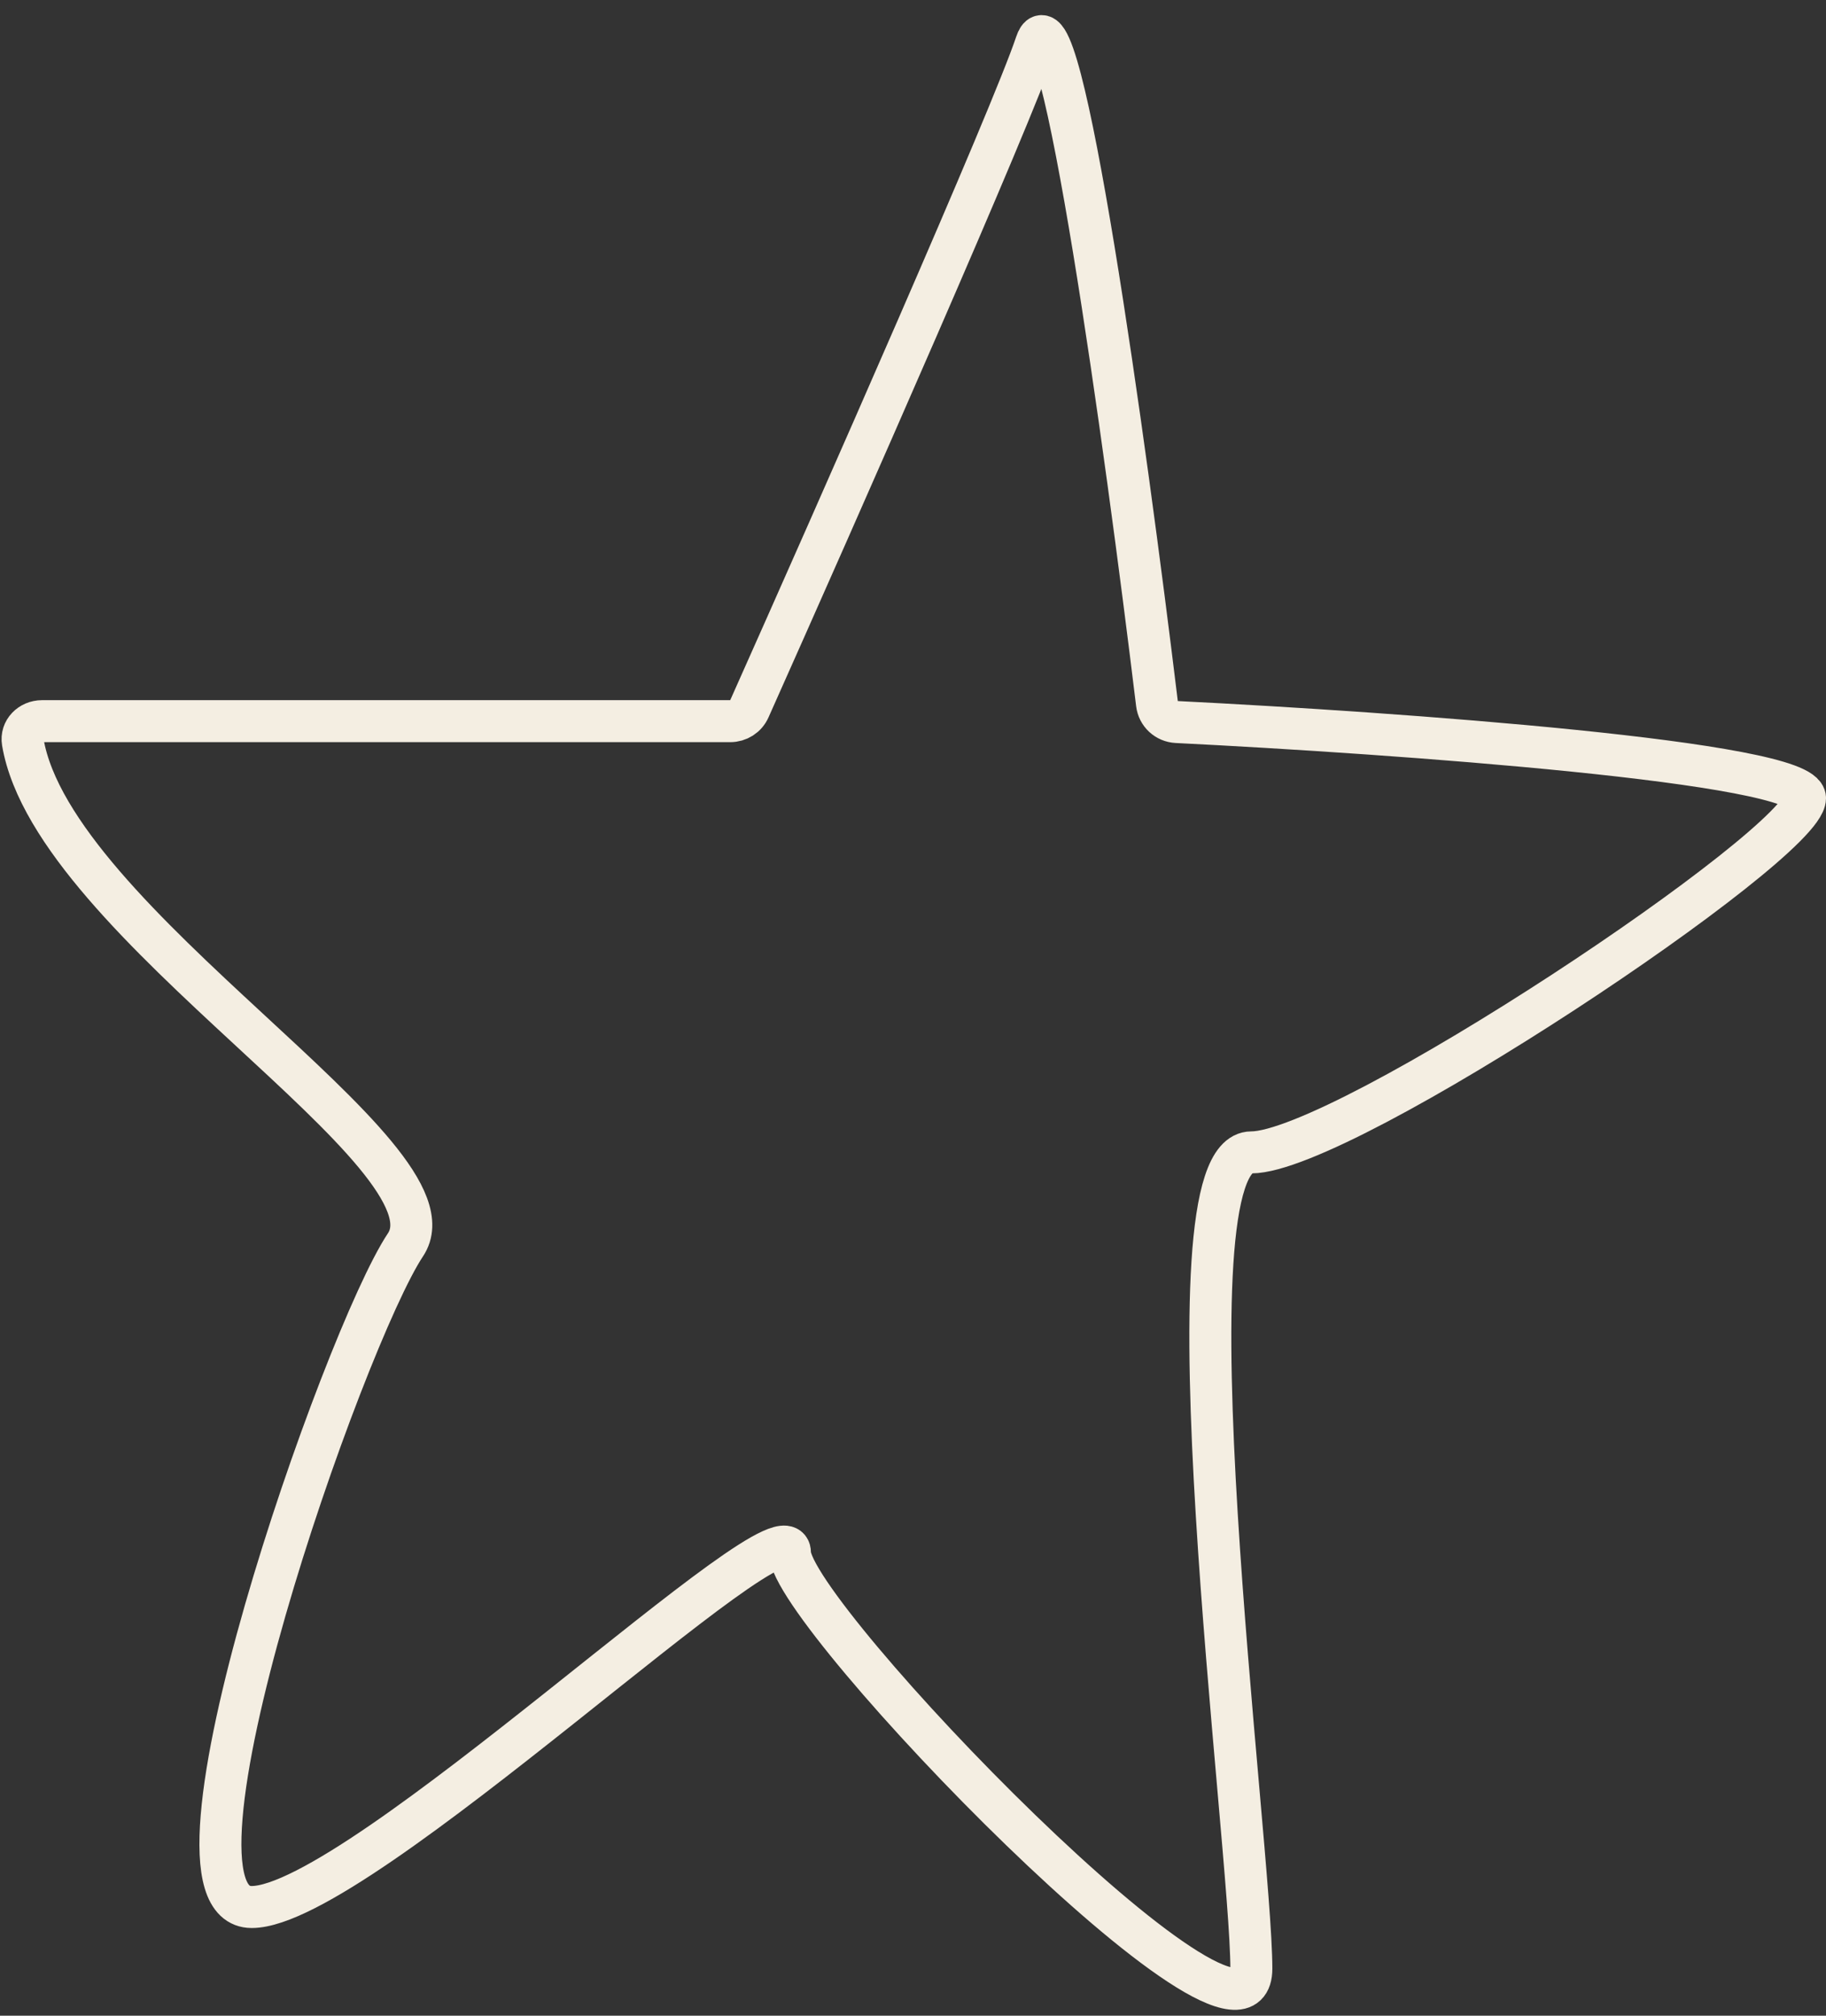
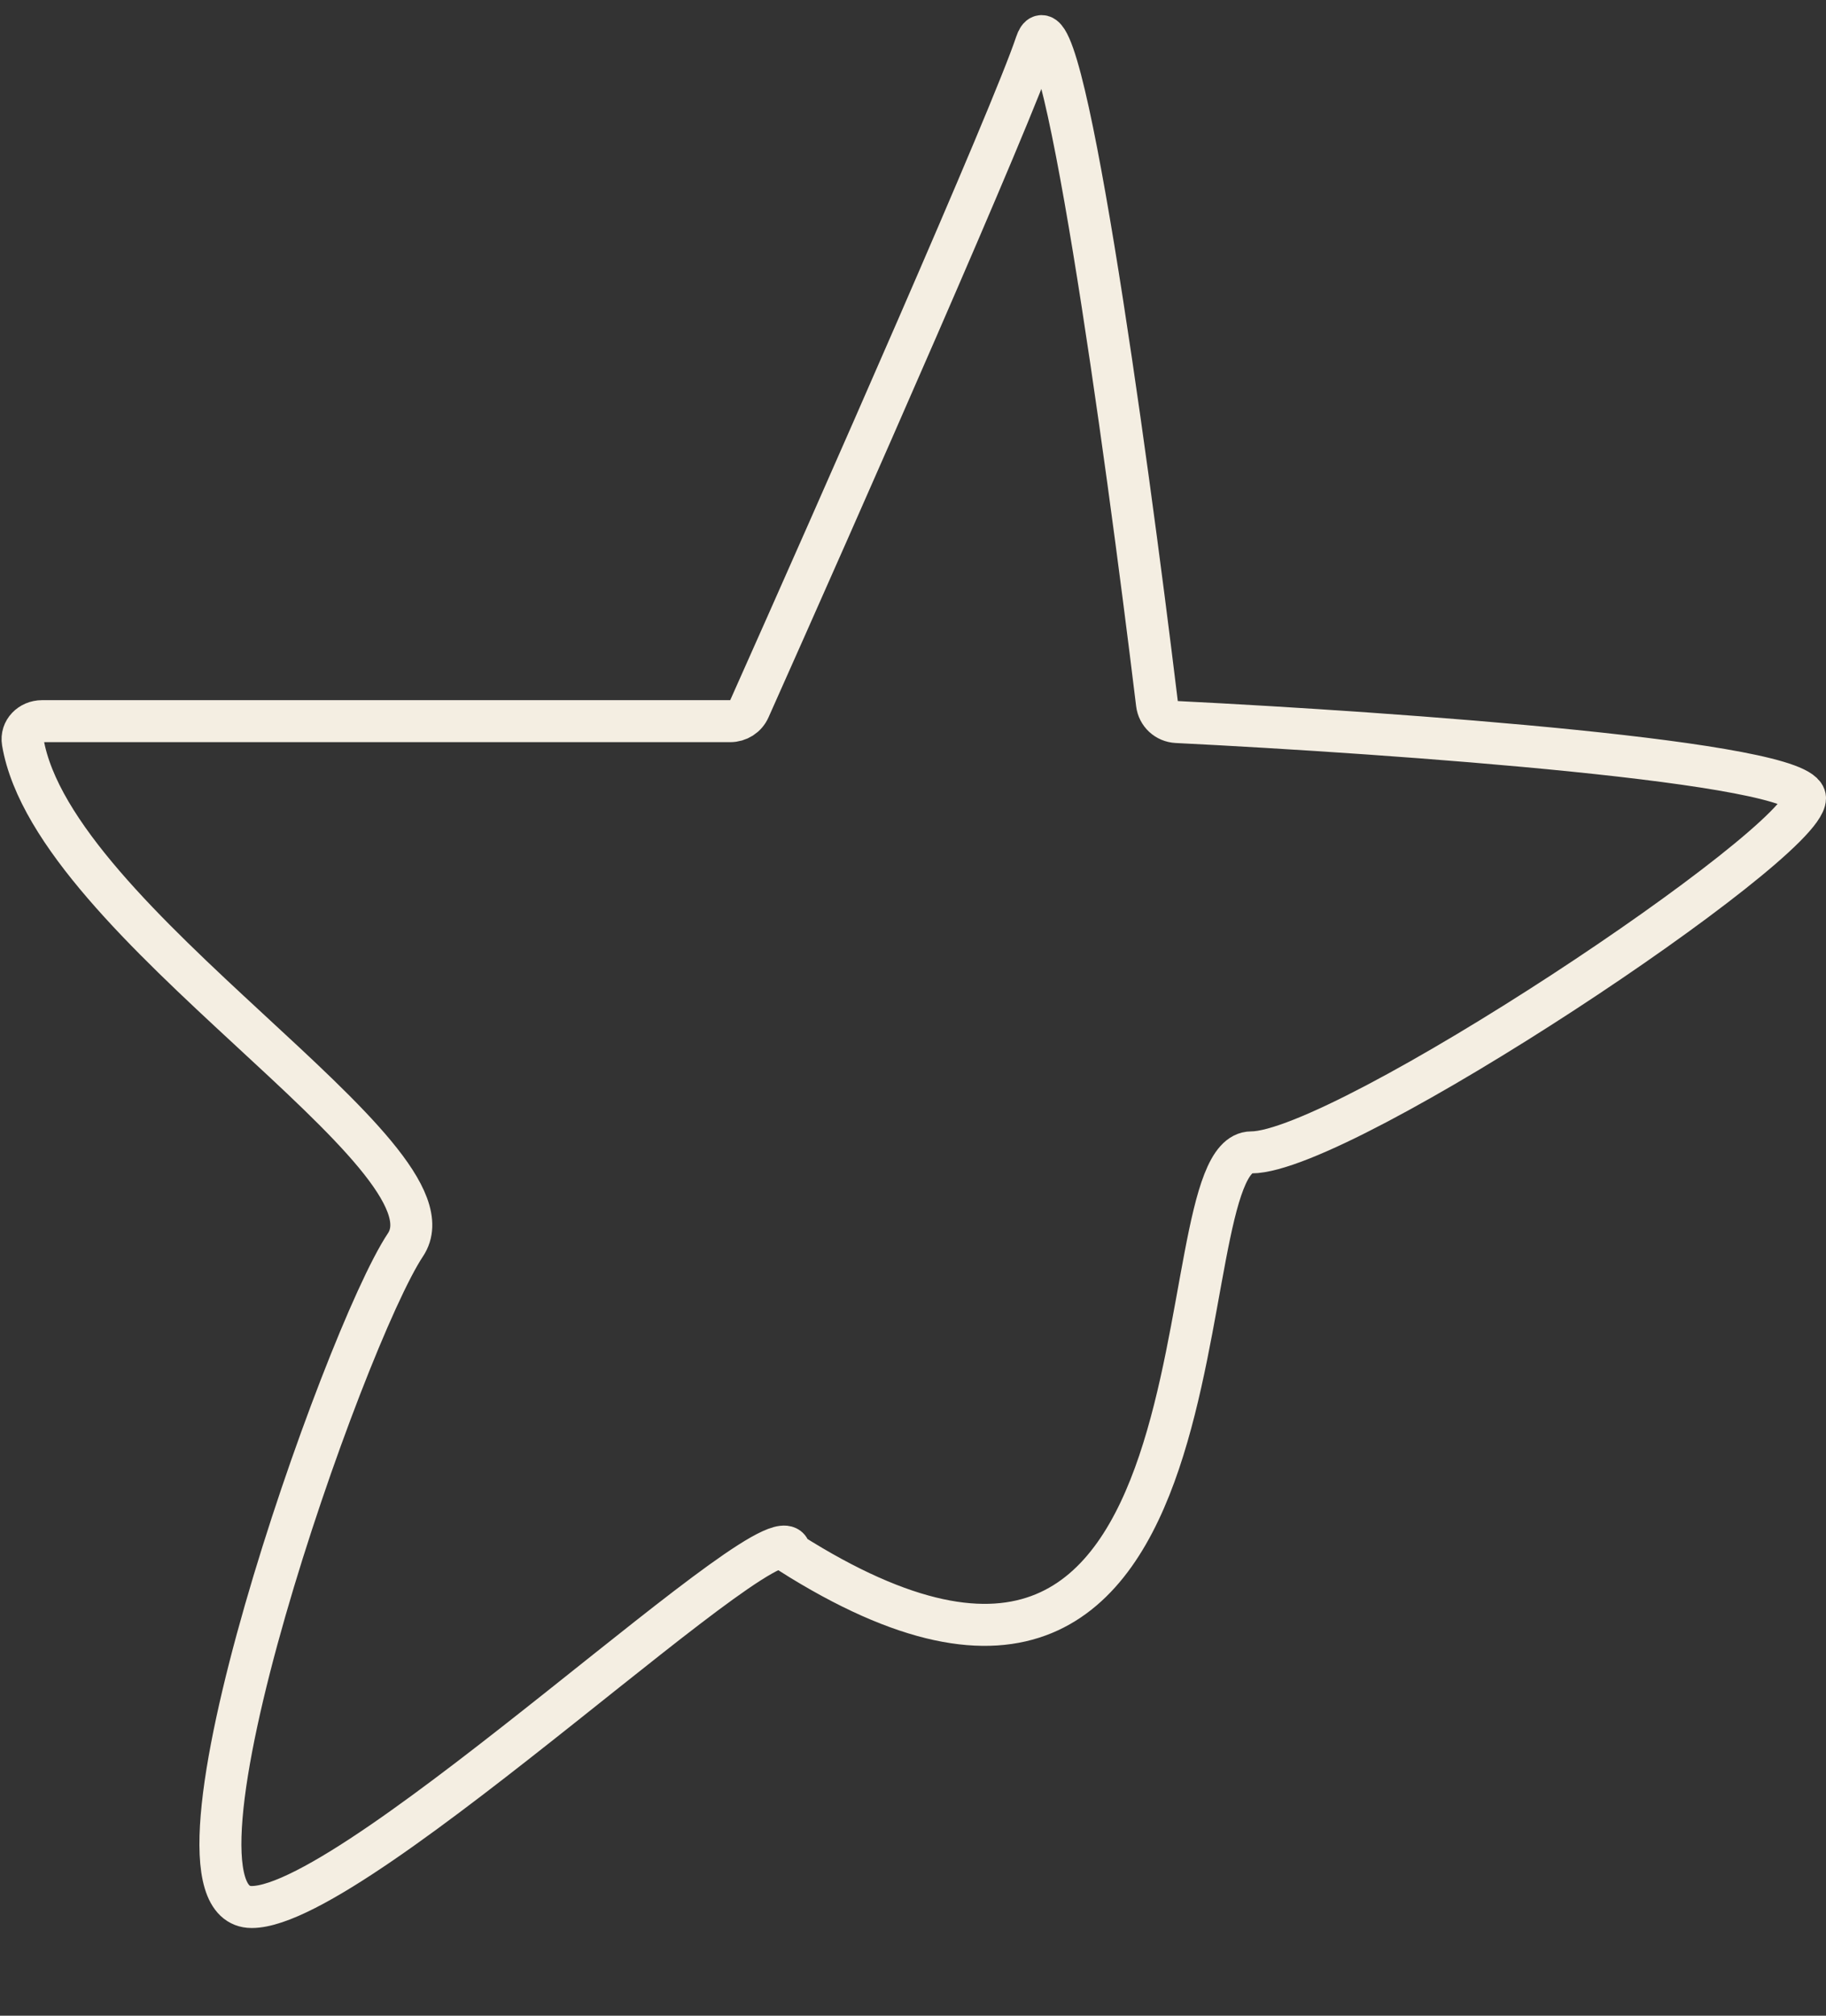
<svg xmlns="http://www.w3.org/2000/svg" width="87" height="96" viewBox="0 0 87 96" fill="none">
  <rect x="0" y="0" width="87" height="96" fill="#333333" stroke="none" />
-   <path d="M34.791 34.346H2C1.448 34.346 0.994 34.795 1.086 35.34C2.546 44.01 22.141 55.047 19.319 59.284C16.388 63.685 6.862 90.823 11.991 90.823C17.121 90.823 37.638 71.019 37.638 73.953C37.638 76.887 59.621 99.624 59.621 93.757C59.621 87.889 55.224 54.883 59.621 54.883C64.017 54.883 86 40.214 86 38.014C86 36.3 66.561 34.911 56.065 34.387C55.578 34.363 55.182 33.998 55.124 33.513C53.616 21.086 50.508 -1.368 49.362 2.074C48.214 5.522 39.942 24.262 35.701 33.761C35.541 34.121 35.186 34.346 34.791 34.346Z" stroke="#F4EEE2" stroke-width="2" stroke-linecap="round" />
+   <path d="M34.791 34.346H2C1.448 34.346 0.994 34.795 1.086 35.34C2.546 44.01 22.141 55.047 19.319 59.284C16.388 63.685 6.862 90.823 11.991 90.823C17.121 90.823 37.638 71.019 37.638 73.953C59.621 87.889 55.224 54.883 59.621 54.883C64.017 54.883 86 40.214 86 38.014C86 36.3 66.561 34.911 56.065 34.387C55.578 34.363 55.182 33.998 55.124 33.513C53.616 21.086 50.508 -1.368 49.362 2.074C48.214 5.522 39.942 24.262 35.701 33.761C35.541 34.121 35.186 34.346 34.791 34.346Z" stroke="#F4EEE2" stroke-width="2" stroke-linecap="round" />
</svg>